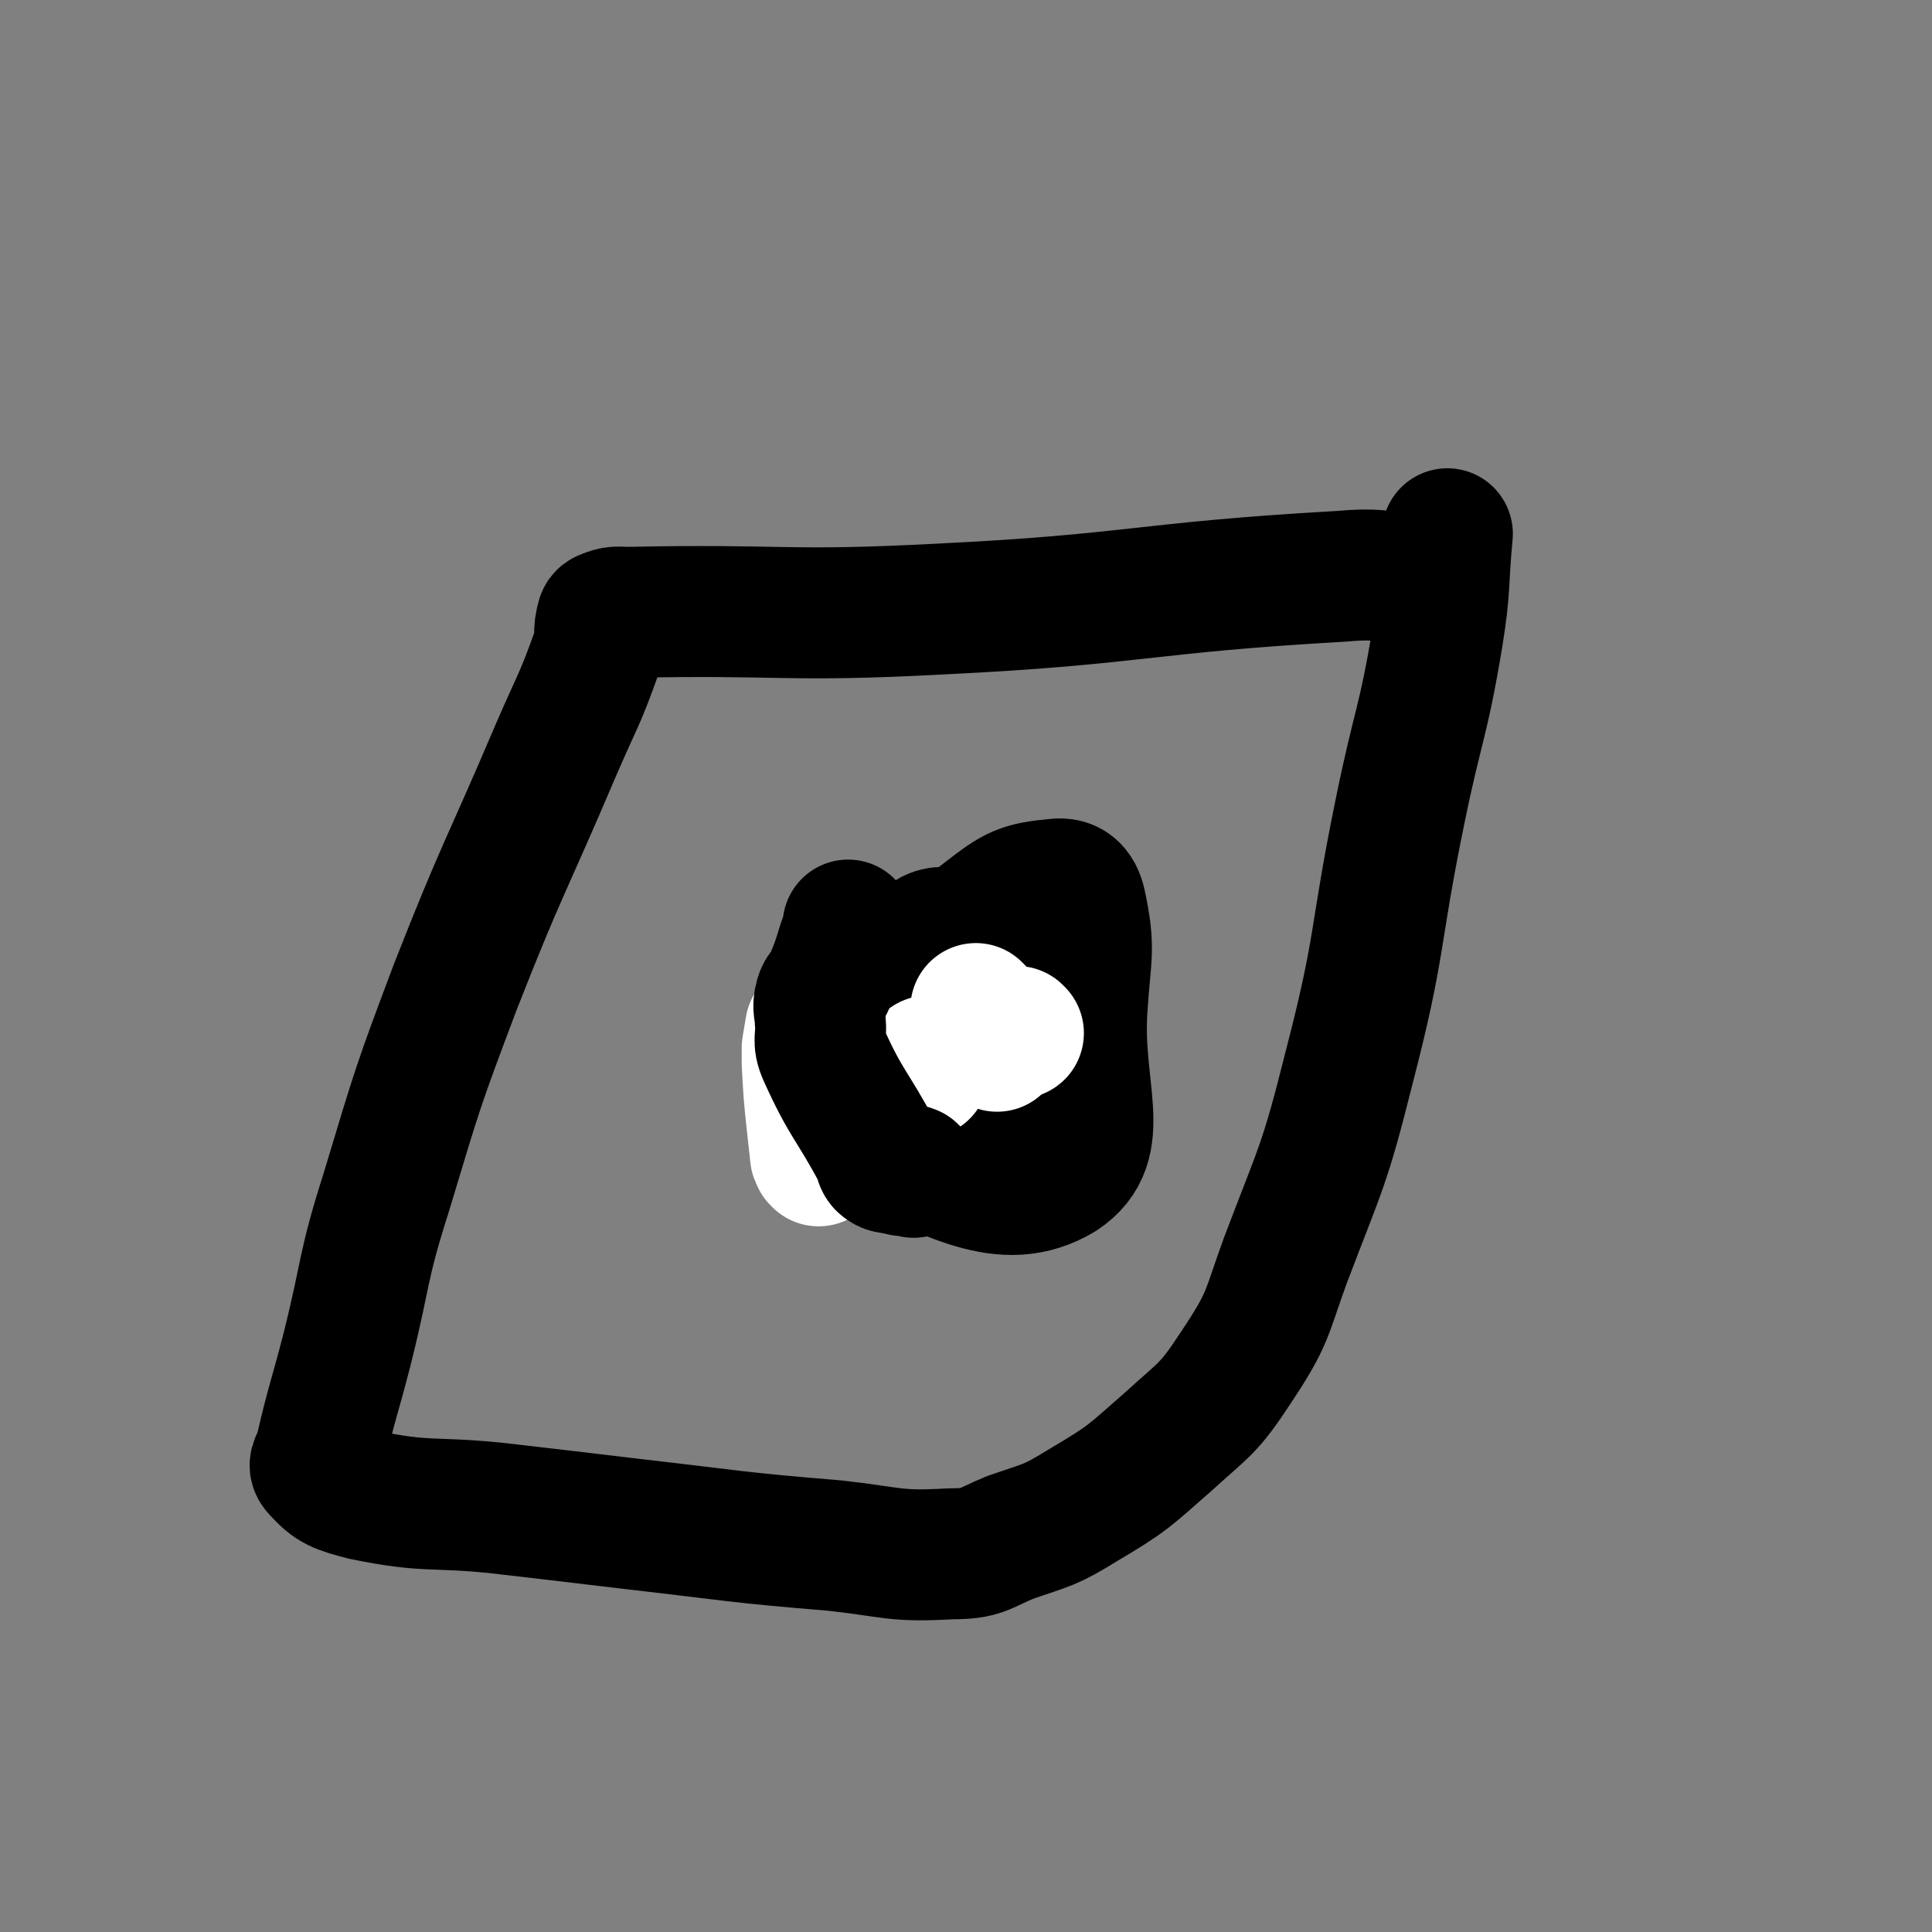
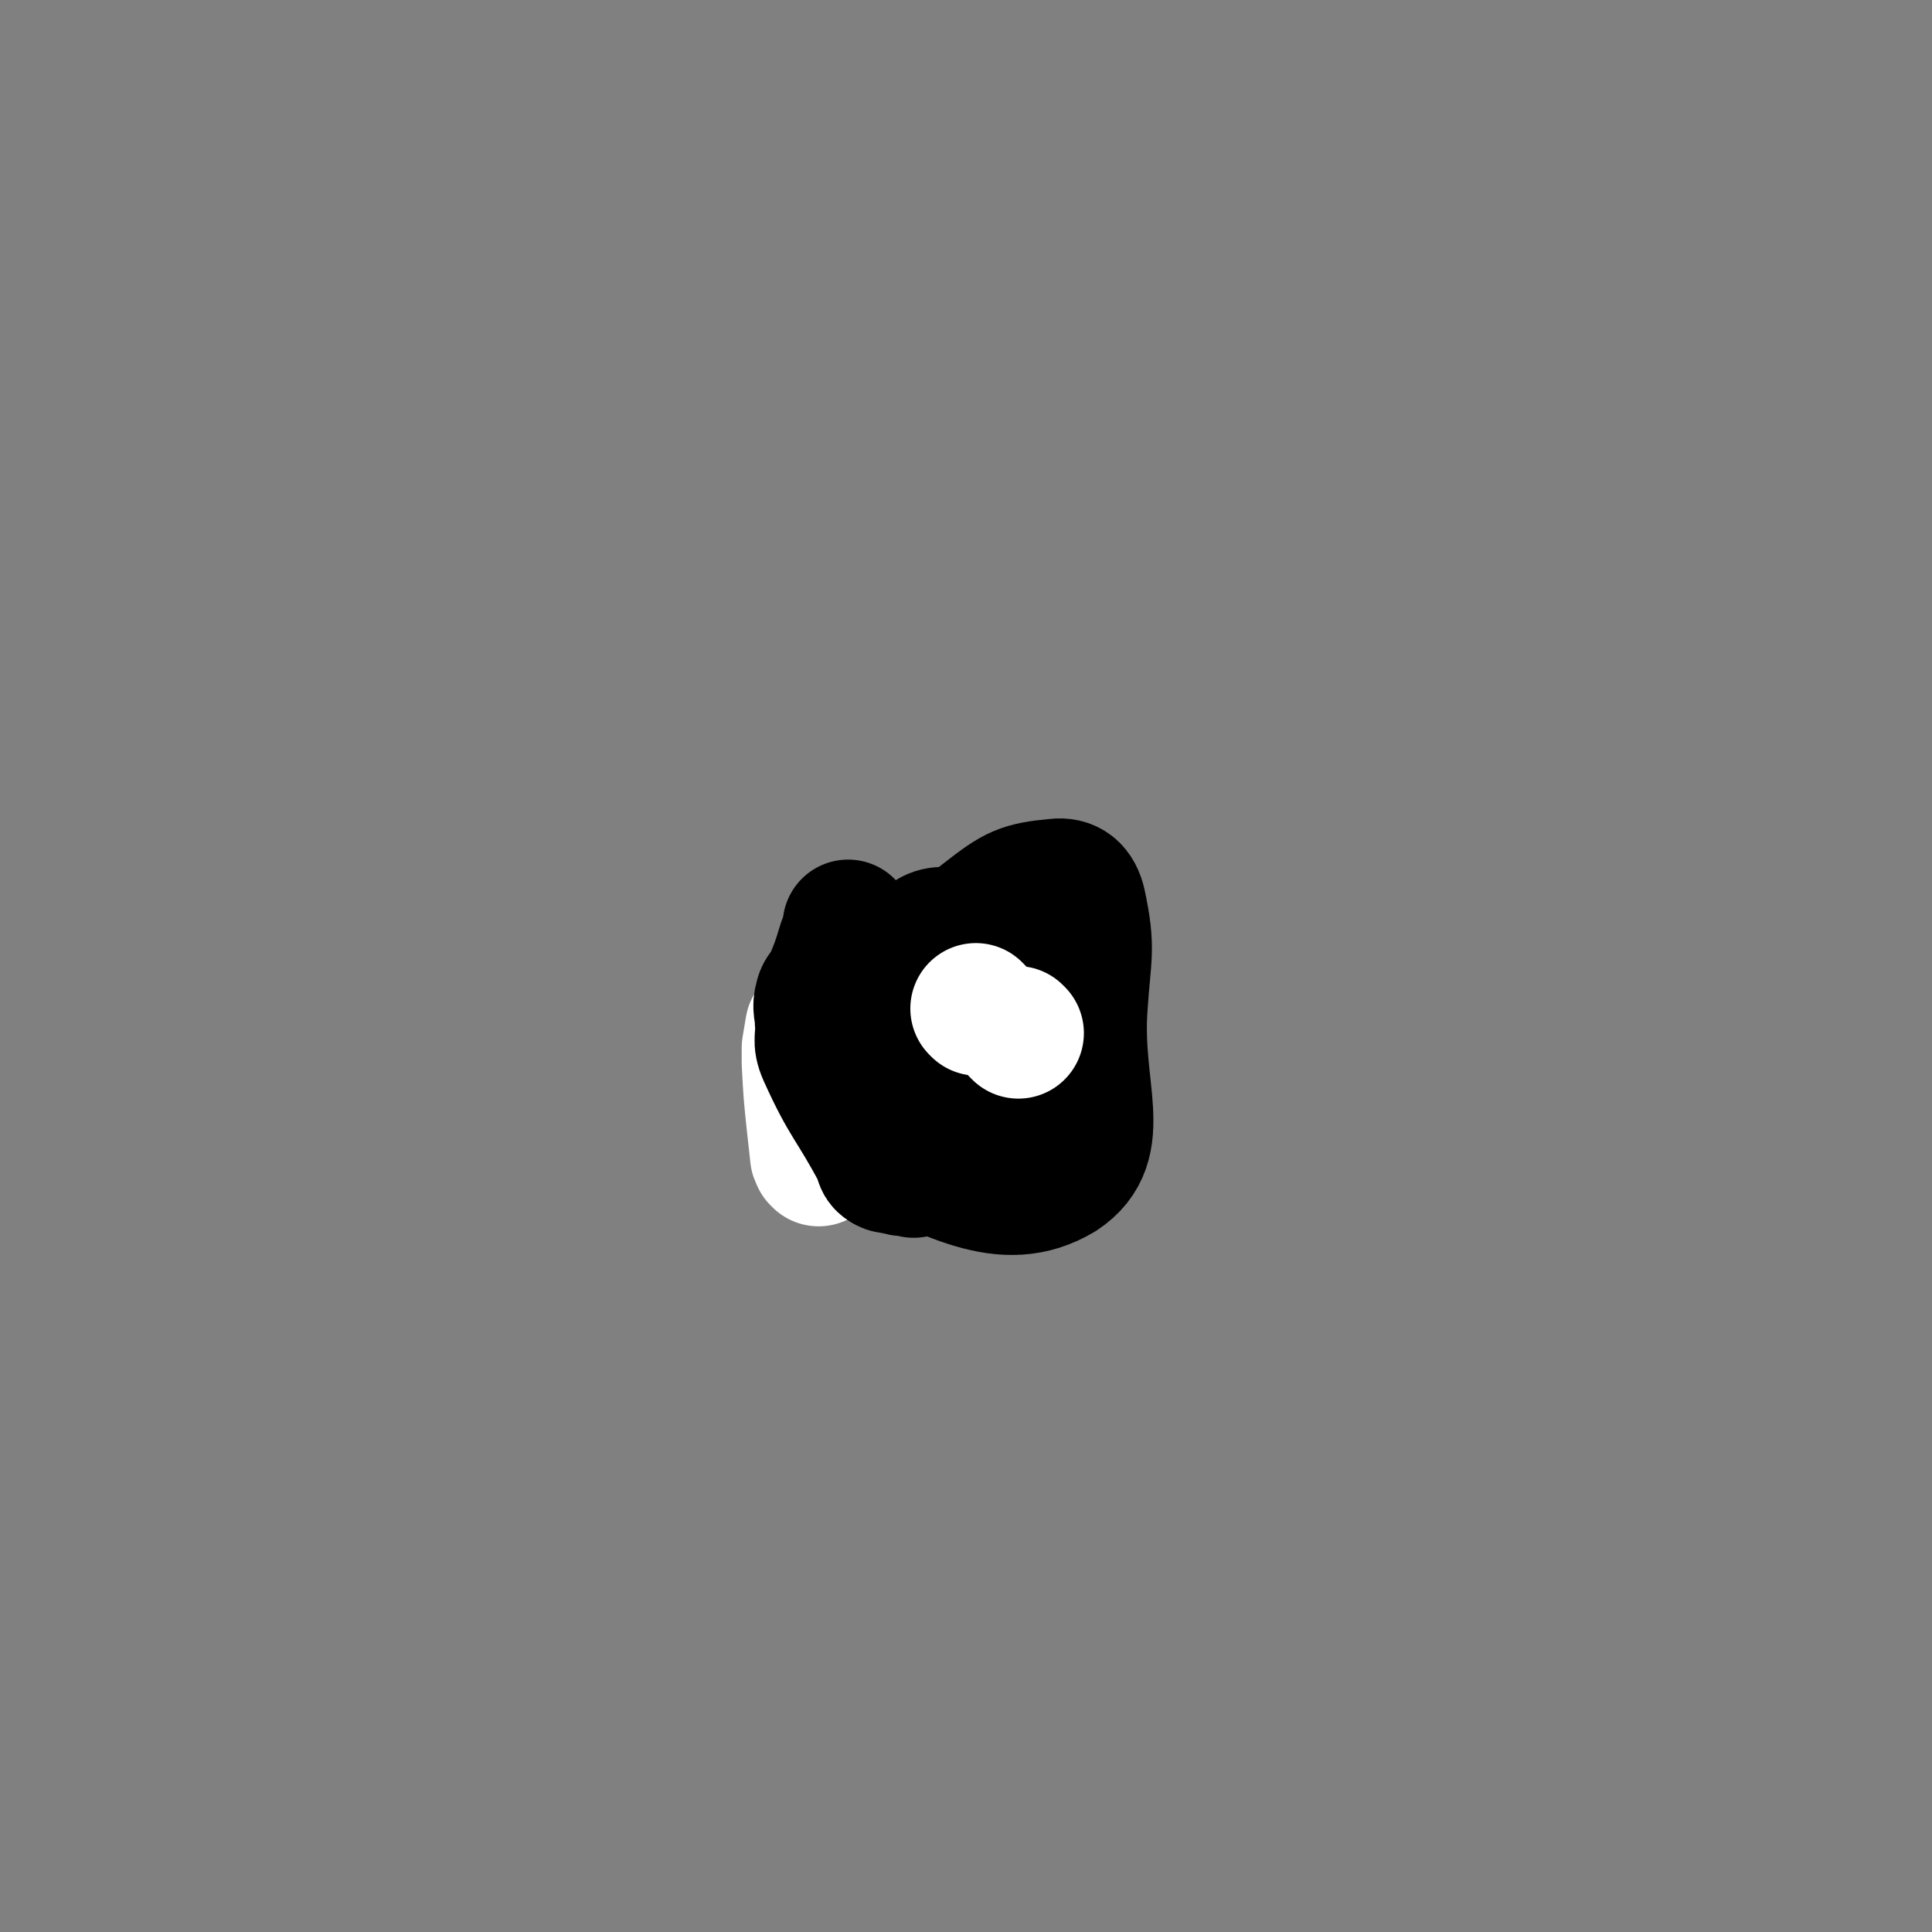
<svg xmlns="http://www.w3.org/2000/svg" viewBox="0 0 1180 1180" version="1.1">
  <rect x="0" y="0" width="1180" height="1180" fill="#808080" stroke="none" />
  <g fill="none" stroke="#000000" stroke-width="80" stroke-linecap="round" stroke-linejoin="round">
-     <path d="M866,355c-1,-1 -1,-1 -1,-1 -23,-2 -24,-4 -46,-2 -123,7 -123,14 -245,20 -95,5 -95,0 -190,2 -7,0 -8,-1 -15,2 -2,1 -1,2 -2,4 -2,9 1,9 -2,17 -11,31 -12,30 -25,60 -31,73 -33,72 -62,146 -23,61 -23,62 -42,125 -15,47 -12,48 -24,96 -8,31 -9,31 -16,61 -1,7 -6,9 -2,13 9,10 13,11 28,15 39,8 41,4 81,8 43,5 43,5 85,10 61,7 61,8 122,13 36,4 36,7 71,5 19,0 19,-3 36,-10 23,-8 24,-7 45,-20 27,-16 27,-17 51,-38 23,-21 25,-20 42,-46 20,-30 18,-32 30,-65 22,-58 24,-58 39,-118 20,-77 15,-78 31,-156 11,-54 14,-53 23,-107 5,-31 3,-31 6,-63 " />
    <path d="M518,655c-1,-1 -2,-1 -1,-1 0,-2 1,-2 2,-4 11,-15 10,-16 22,-30 29,-32 27,-36 61,-62 18,-14 22,-16 43,-18 8,-1 13,3 15,12 6,28 3,31 1,62 -4,52 17,84 -13,104 -35,21 -68,-1 -117,-22 -14,-6 -14,-17 -10,-32 12,-45 14,-59 43,-89 10,-11 24,-4 35,8 16,17 11,25 17,51 7,31 15,35 10,62 -3,16 -12,28 -26,25 -26,-5 -35,-15 -53,-41 -14,-21 -13,-28 -11,-54 2,-22 5,-35 18,-43 8,-5 18,5 23,18 12,30 8,33 12,67 1,11 -3,20 -2,22 1,1 1,-13 7,-16 5,-3 8,2 15,4 0,0 0,1 0,1 " />
  </g>
  <g fill="none" stroke="#FFFFFF" stroke-width="80" stroke-linecap="round" stroke-linejoin="round">
-     <path d="M564,655c-1,-1 -2,-1 -1,-1 1,-3 2,-3 4,-5 0,0 0,0 0,-1 " />
-     <path d="M517,665c-1,-1 -1,-1 -1,-1 " />
-     <path d="M609,639c-1,-1 -2,-1 -1,-1 0,-2 1,-2 2,-3 1,-1 0,-1 0,-2 0,-2 0,-2 1,-3 0,0 1,1 1,1 0,0 0,0 0,0 " />
    <path d="M597,617c-1,-1 -1,-1 -1,-1 " />
    <path d="M622,631c-1,-1 -1,-1 -1,-1 " />
    <path d="M500,709c-1,-1 -1,-1 -1,-1 -1,-2 -1,-2 -1,-3 -1,-9 -1,-9 -2,-18 -2,-19 -2,-19 -3,-38 0,-4 0,-4 0,-9 1,-6 1,-6 2,-12 0,-1 1,-1 1,-2 " />
  </g>
  <g fill="none" stroke="#000000" stroke-width="80" stroke-linecap="round" stroke-linejoin="round">
    <path d="M558,716c-1,-1 -1,-1 -1,-1 -2,-1 -3,0 -5,0 -2,0 -2,-1 -5,-1 -3,-1 -4,0 -7,-2 -3,-2 -2,-4 -4,-8 -16,-30 -19,-29 -33,-60 -4,-9 -1,-10 -2,-20 0,-7 -2,-8 0,-15 1,-4 3,-4 5,-8 5,-12 5,-12 9,-25 2,-5 2,-5 3,-11 " />
  </g>
</svg>